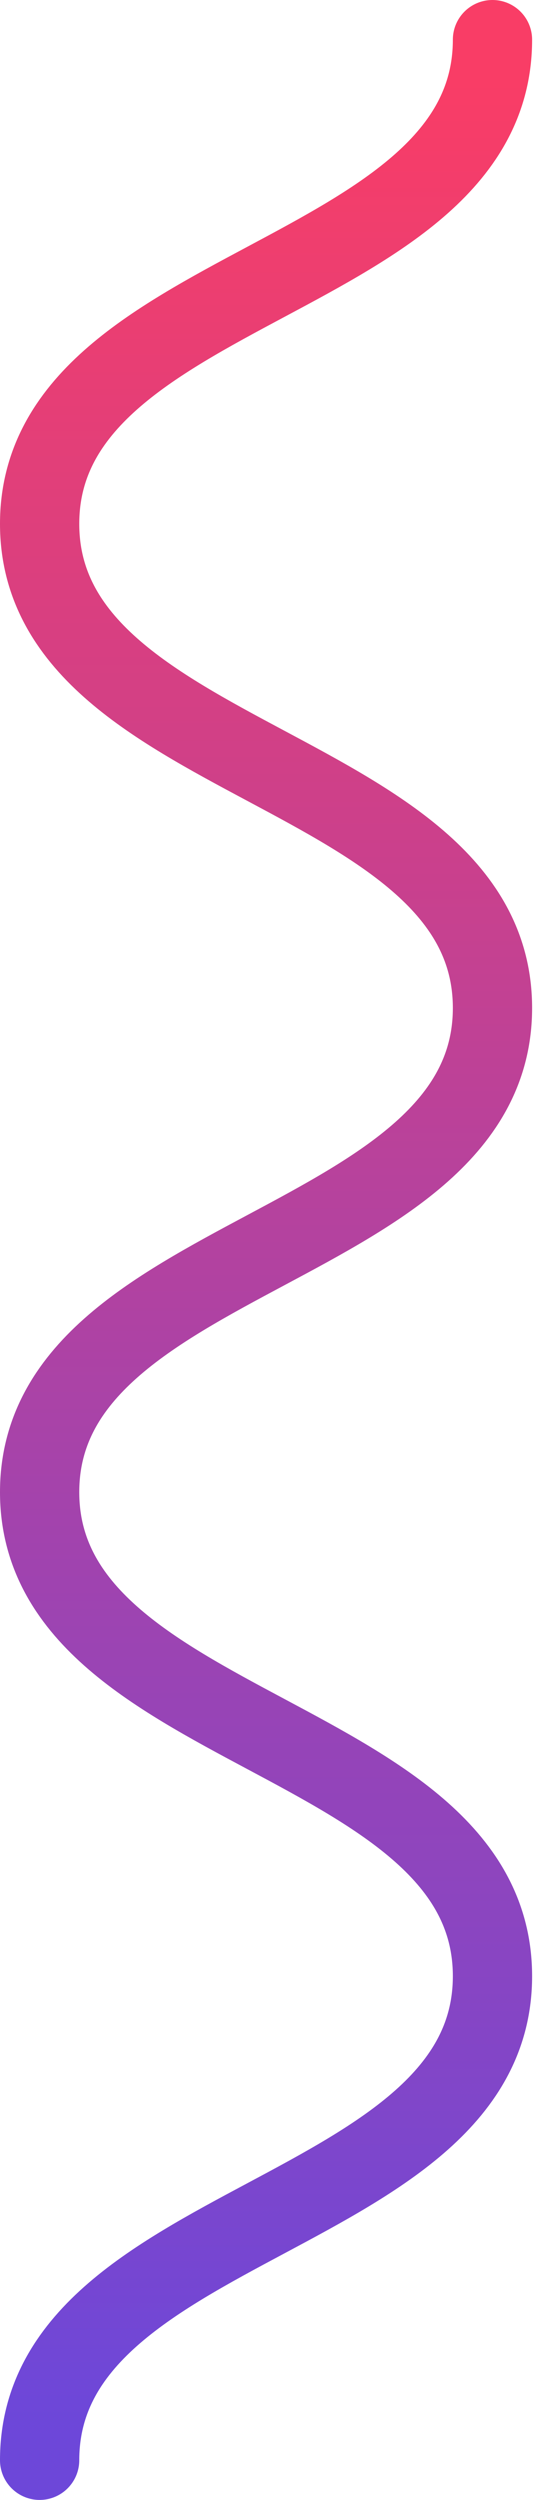
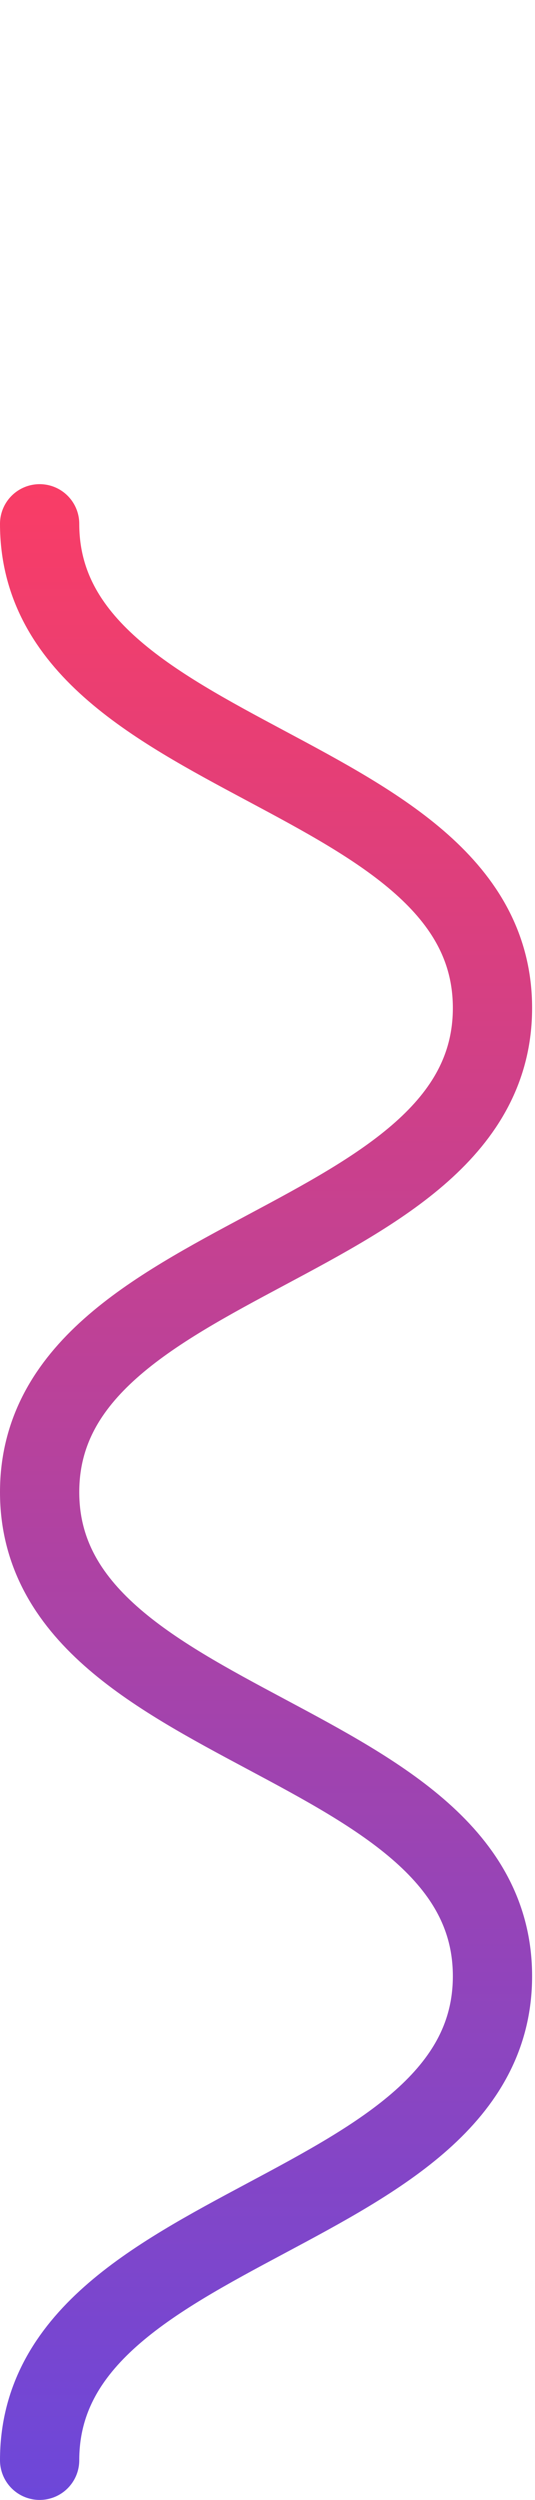
<svg xmlns="http://www.w3.org/2000/svg" width="27px" height="126px" viewBox="0 0 27 126" version="1.1">
  <title>Page 1</title>
  <desc>Created with Sketch.</desc>
  <defs>
    <linearGradient x1="100%" y1="50%" x2="1.41638472e-14%" y2="50%" id="linearGradient-1">
      <stop stop-color="#F93D66" offset="0%" />
      <stop stop-color="#6D47D9" offset="100%" />
    </linearGradient>
  </defs>
  <g id="Page-1" stroke="none" stroke-width="1" fill="none" fill-rule="evenodd" stroke-linecap="round">
    <g id="Design-2" transform="translate(-1089, -3158)" stroke-width="4" stroke="url(#linearGradient-1)">
      <g id="Section-6" transform="translate(-70, 3160)">
        <g id="Group-7">
-           <path d="M1111.427,49.573 C1123.626,49.573 1123.626,72.427 1135.825,72.427 C1148.024,72.427 1148.024,49.573 1160.222,49.573 C1172.422,49.573 1172.422,72.427 1184.622,72.427 C1196.824,72.427 1196.824,49.573 1209.025,49.573 C1221.226,49.573 1221.226,72.427 1233.427,72.427" id="Page-1" transform="translate(1172.427, 61) rotate(-90) translate(-1172.427, -61) " />
+           <path d="M1111.427,49.573 C1123.626,49.573 1123.626,72.427 1135.825,72.427 C1148.024,72.427 1148.024,49.573 1160.222,49.573 C1172.422,49.573 1172.422,72.427 1184.622,72.427 C1196.824,72.427 1196.824,49.573 1209.025,49.573 " id="Page-1" transform="translate(1172.427, 61) rotate(-90) translate(-1172.427, -61) " />
        </g>
      </g>
    </g>
  </g>
</svg>